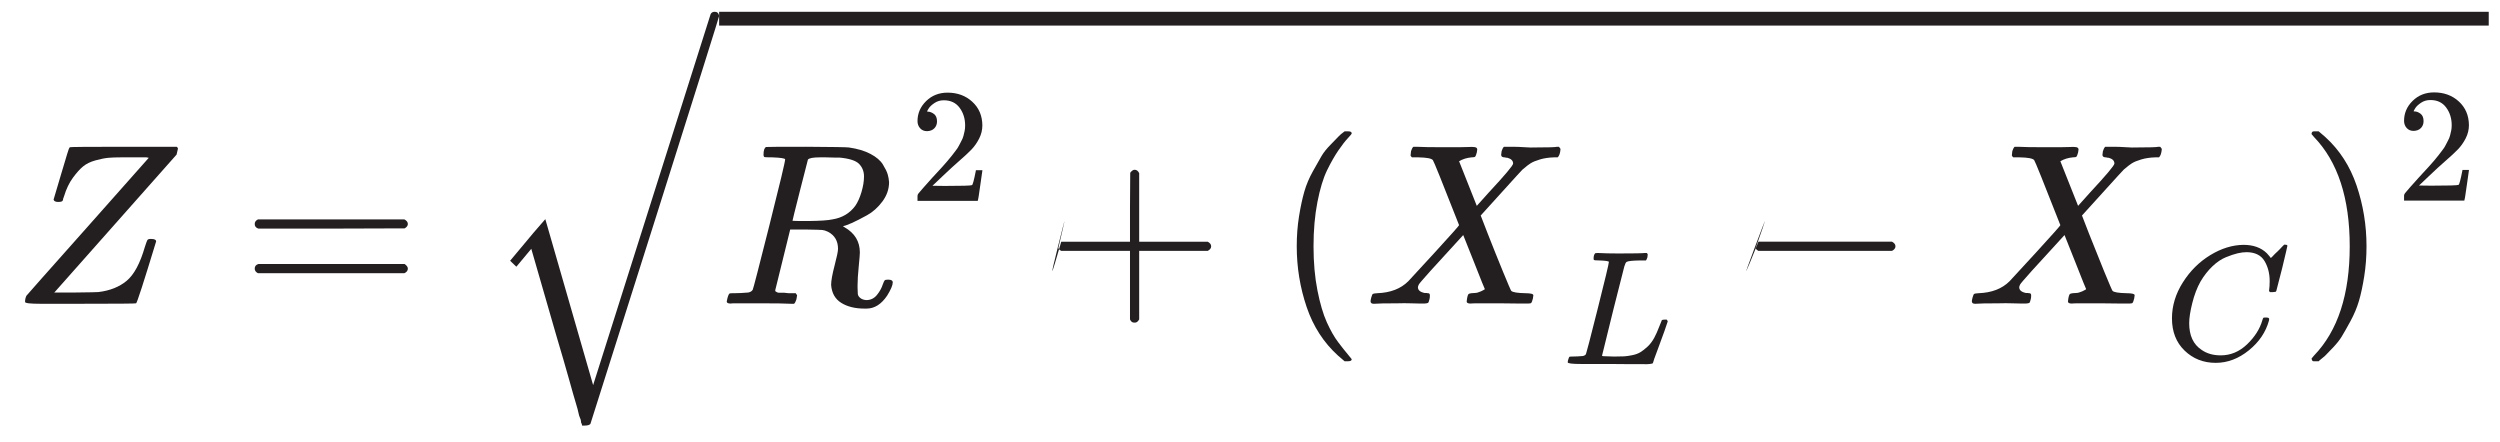
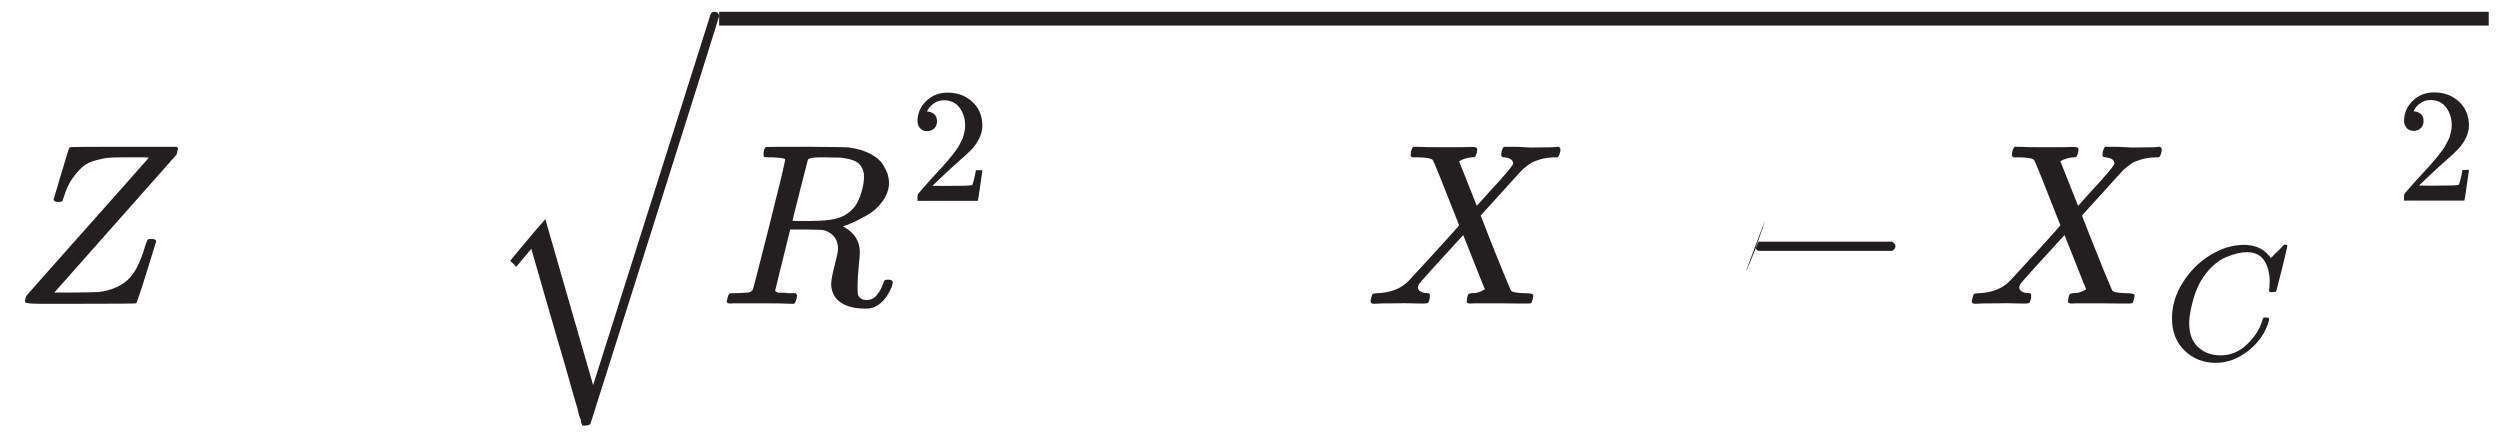
<svg xmlns="http://www.w3.org/2000/svg" width="100%" height="100%" viewBox="0 0 820 145" version="1.1" xml:space="preserve" style="fill-rule:evenodd;clip-rule:evenodd;stroke-linejoin:round;stroke-miterlimit:2;">
  <g transform="matrix(1,0,0,1,-14153,-6058.37)">
    <g id="Artboard39" transform="matrix(1.015,0,0,1.068,-216.244,-418.368)">
      <rect x="14159.1" y="6063.32" width="808.006" height="135.744" style="fill:none;" />
      <g transform="matrix(5.474,0,0,5.201,13901.2,4025.09)">
        <path d="M48.189,409.922C48.189,409.786 48.216,409.664 48.27,409.555C48.27,409.546 49.47,408.193 51.868,405.497C54.266,402.8 55.474,401.438 55.492,401.411L55.356,401.384L53.863,401.384C53.555,401.384 53.302,401.393 53.103,401.411C52.904,401.429 52.655,401.479 52.356,401.56C52.058,401.641 51.813,401.759 51.623,401.913C51.433,402.067 51.23,402.293 51.012,402.592C50.795,402.89 50.623,403.248 50.497,403.664C50.487,403.691 50.479,403.718 50.469,403.745C50.46,403.773 50.451,403.795 50.442,403.813C50.433,403.831 50.429,403.854 50.429,403.881C50.429,403.908 50.424,403.922 50.415,403.922L50.402,403.949C50.374,403.994 50.289,404.017 50.144,404.017C49.99,404.017 49.899,403.972 49.872,403.881L50.307,402.415C50.433,402.008 50.555,401.601 50.673,401.193C50.745,400.94 50.8,400.804 50.836,400.786C50.863,400.768 51.922,400.759 54.012,400.759L57.148,400.759C57.193,400.804 57.216,400.841 57.216,400.868C57.216,400.886 57.189,401.003 57.134,401.221C52.356,406.605 49.963,409.306 49.954,409.324L49.913,409.365L51.121,409.365C51.981,409.356 52.447,409.347 52.519,409.338C53.198,409.257 53.754,409.035 54.189,408.673C54.623,408.311 54.981,407.646 55.261,406.677C55.334,406.451 55.383,406.315 55.41,406.27C55.438,406.225 55.496,406.202 55.587,406.202L55.641,406.202C55.831,406.202 55.926,406.252 55.926,406.352C55.193,408.759 54.8,409.976 54.745,410.003C54.718,410.021 53.628,410.03 51.474,410.03L49.085,410.03C48.488,410.03 48.189,409.994 48.189,409.922Z" style="fill:rgb(35,31,32);fill-rule:nonzero;" />
      </g>
      <g transform="matrix(5.474,0,0,5.201,13901.2,4038.01)">
-         <path d="M61.747,402.835C61.747,402.717 61.81,402.627 61.937,402.564L70.584,402.564C70.719,402.636 70.787,402.726 70.787,402.835C70.787,402.935 70.724,403.021 70.597,403.093L66.281,403.107L61.964,403.107C61.819,403.061 61.747,402.971 61.747,402.835ZM61.747,405.468C61.747,405.333 61.819,405.242 61.964,405.197L70.597,405.197C70.724,405.287 70.787,405.378 70.787,405.468C70.787,405.586 70.719,405.677 70.584,405.74L61.937,405.74C61.81,405.677 61.747,405.586 61.747,405.468Z" style="fill:rgb(35,31,32);fill-rule:nonzero;" />
-       </g>
+         </g>
      <g transform="matrix(5.474,0,0,5.201,13901.2,4026.57)">
        <path d="M92.286,401.099C92.042,401.099 91.897,401.094 91.852,401.085C91.807,401.076 91.784,401.026 91.784,400.936C91.784,400.691 91.834,400.542 91.933,400.488C91.951,400.479 92.739,400.474 94.295,400.474C95.852,400.483 96.693,400.497 96.82,400.515C97.327,400.587 97.752,400.714 98.096,400.895C98.44,401.076 98.684,401.284 98.829,401.519C98.974,401.755 99.069,401.949 99.114,402.103C99.159,402.257 99.186,402.411 99.195,402.565C99.195,402.972 99.064,403.352 98.802,403.705C98.539,404.058 98.236,404.329 97.892,404.519C97.548,404.709 97.245,404.863 96.983,404.981C96.72,405.098 96.548,405.157 96.467,405.157L96.562,405.225C97.168,405.569 97.471,406.067 97.471,406.718C97.471,406.818 97.449,407.094 97.404,407.546C97.358,407.999 97.336,408.37 97.336,408.659L97.336,408.782C97.336,408.944 97.34,409.071 97.349,409.162C97.358,409.252 97.408,409.334 97.499,409.406C97.589,409.478 97.707,409.519 97.852,409.528C98.105,409.528 98.313,409.429 98.476,409.229C98.639,409.03 98.757,408.818 98.829,408.591C98.874,408.465 98.91,408.388 98.938,408.361C98.965,408.334 99.033,408.32 99.141,408.32C99.322,408.32 99.413,408.374 99.413,408.483C99.413,408.646 99.304,408.904 99.087,409.257C98.743,409.772 98.336,410.03 97.865,410.03L97.743,410.03C97.191,410.03 96.734,409.917 96.372,409.691C96.01,409.465 95.811,409.112 95.775,408.632C95.775,408.388 95.843,408.008 95.978,407.492C96.114,406.976 96.182,406.646 96.182,406.501C96.182,406.04 95.987,405.705 95.598,405.497C95.463,405.433 95.349,405.397 95.259,405.388C95.168,405.379 94.847,405.37 94.295,405.361L93.358,405.361L92.924,407.125C92.625,408.32 92.476,408.926 92.476,408.944C92.476,408.981 92.481,409.003 92.49,409.012C92.499,409.021 92.53,409.039 92.585,409.067C92.639,409.094 92.716,409.103 92.816,409.094C92.915,409.085 93.064,409.094 93.263,409.121L93.684,409.121C93.739,409.193 93.766,409.234 93.766,409.243C93.766,409.252 93.752,409.334 93.725,409.487C93.689,409.605 93.644,409.691 93.589,409.745L93.386,409.745C93.06,409.727 92.467,409.718 91.607,409.718L90.128,409.718C89.974,409.718 89.879,409.723 89.843,409.732C89.689,409.732 89.612,409.691 89.612,409.61C89.612,409.591 89.626,409.528 89.653,409.42C89.698,409.248 89.743,409.153 89.788,409.134C89.825,409.125 89.893,409.121 89.992,409.121L90.074,409.121C90.318,409.121 90.589,409.107 90.888,409.08C91.015,409.053 91.101,408.999 91.146,408.917C91.173,408.881 91.499,407.623 92.123,405.144C92.748,402.664 93.06,401.356 93.06,401.221C93.06,401.157 92.802,401.117 92.286,401.099ZM97.716,402.225C97.716,401.936 97.621,401.691 97.431,401.492C97.241,401.293 96.852,401.166 96.263,401.112L95.951,401.112C95.761,401.112 95.589,401.108 95.435,401.099L95.137,401.099C94.711,401.099 94.467,401.144 94.404,401.234C94.395,401.261 94.241,401.863 93.942,403.04C93.644,404.216 93.494,404.818 93.494,404.845C93.494,404.854 93.806,404.859 94.431,404.859C95.137,404.85 95.607,404.818 95.843,404.764C96.422,404.673 96.874,404.406 97.2,403.963C97.345,403.755 97.467,403.483 97.567,403.148C97.666,402.813 97.716,402.506 97.716,402.225Z" style="fill:rgb(35,31,32);fill-rule:nonzero;" />
      </g>
      <g transform="matrix(5.474,0,0,5.201,13901.2,3976.87)">
        <path d="M101.44,409.109C101.268,409.109 101.13,409.051 101.028,408.936C100.925,408.821 100.874,408.68 100.874,408.514C100.874,408.06 101.044,407.666 101.383,407.333C101.722,407.001 102.144,406.834 102.649,406.834C103.232,406.834 103.718,407.013 104.108,407.372C104.499,407.73 104.697,408.194 104.703,408.763C104.703,409.038 104.639,409.301 104.511,409.55C104.383,409.8 104.23,410.017 104.051,410.203C103.872,410.388 103.616,410.625 103.283,410.913C103.053,411.111 102.733,411.406 102.323,411.796L101.757,412.333L102.486,412.343C103.491,412.343 104.025,412.327 104.089,412.295C104.134,412.282 104.211,411.997 104.319,411.441L104.319,411.412L104.703,411.412L104.703,411.441C104.697,411.46 104.655,411.751 104.578,412.314C104.502,412.877 104.454,413.172 104.435,413.197L104.435,413.226L100.874,413.226L100.874,412.928C100.874,412.884 100.893,412.836 100.932,412.784C100.97,412.733 101.066,412.621 101.22,412.449C101.405,412.244 101.565,412.065 101.699,411.911C101.757,411.847 101.866,411.729 102.026,411.556C102.186,411.383 102.294,411.265 102.352,411.201C102.41,411.137 102.502,411.031 102.63,410.884C102.758,410.737 102.848,410.628 102.899,410.558C102.95,410.488 103.024,410.392 103.12,410.27C103.216,410.148 103.283,410.046 103.321,409.963C103.36,409.88 103.408,409.787 103.465,409.685C103.523,409.582 103.564,409.48 103.59,409.378C103.616,409.275 103.638,409.179 103.657,409.09C103.676,409 103.686,408.894 103.686,408.773C103.686,408.37 103.577,408.021 103.36,407.727C103.142,407.433 102.832,407.285 102.429,407.285C102.218,407.285 102.032,407.34 101.872,407.449C101.712,407.557 101.6,407.663 101.536,407.765C101.472,407.868 101.44,407.928 101.44,407.948C101.44,407.954 101.456,407.957 101.488,407.957C101.603,407.957 101.722,408.002 101.843,408.092C101.965,408.181 102.026,408.328 102.026,408.533C102.026,408.693 101.975,408.827 101.872,408.936C101.77,409.045 101.626,409.102 101.44,409.109Z" style="fill:rgb(35,31,32);fill-rule:nonzero;" />
      </g>
      <g transform="matrix(5.474,0,0,5.201,13901.2,4037.94)">
-         <path d="M109.17,404.342C109.676,402.197 109.676,402.139 109.17,404.166C108.663,406.193 108.726,406.102 109.36,403.894L113.418,403.894L113.418,401.858L113.432,399.822C113.522,399.704 113.608,399.646 113.69,399.646C113.808,399.646 113.898,399.713 113.961,399.849L113.961,403.894L118.006,403.894C118.142,403.967 118.21,404.057 118.21,404.166C118.21,404.274 118.142,404.365 118.006,404.437L113.961,404.437L113.961,408.482C113.889,408.609 113.808,408.672 113.717,408.672L113.663,408.672C113.554,408.672 113.473,408.609 113.418,408.482L113.418,404.437L109.36,404.437C109.233,404.374 109.17,404.283 109.17,404.166L109.17,404.342Z" style="fill:rgb(35,31,32);fill-rule:nonzero;" />
-       </g>
+         </g>
      <g transform="matrix(5.474,0,0,5.201,13901.2,4038.01)">
-         <path d="M123.262,404.152C123.262,403.527 123.308,402.935 123.398,402.374C123.489,401.812 123.593,401.328 123.71,400.921C123.828,400.514 123.995,400.116 124.213,399.727C124.43,399.337 124.602,399.034 124.728,398.817C124.855,398.6 125.045,398.365 125.299,398.111C125.552,397.858 125.701,397.704 125.746,397.65C125.792,397.595 125.905,397.5 126.086,397.365L126.317,397.365C126.443,397.365 126.507,397.405 126.507,397.487C126.507,397.514 126.43,397.609 126.276,397.772C126.122,397.935 125.937,398.175 125.719,398.491C125.502,398.808 125.28,399.197 125.054,399.659C124.828,400.12 124.638,400.745 124.484,401.532C124.33,402.319 124.253,403.192 124.253,404.152C124.253,405.111 124.33,405.98 124.484,406.758C124.638,407.536 124.823,408.165 125.041,408.645C125.258,409.124 125.48,409.514 125.706,409.812C125.932,410.111 126.122,410.351 126.276,410.532C126.43,410.713 126.507,410.808 126.507,410.817C126.507,410.898 126.439,410.939 126.303,410.939L126.086,410.939L125.706,410.613C124.855,409.844 124.235,408.885 123.846,407.735C123.457,406.586 123.262,405.392 123.262,404.152Z" style="fill:rgb(35,31,32);fill-rule:nonzero;" />
-       </g>
+         </g>
      <g transform="matrix(5.474,0,0,5.201,13901.2,4025.09)">
        <path d="M127.837,410.03L127.81,410.03C127.683,410.03 127.62,409.981 127.62,409.881C127.62,409.845 127.633,409.772 127.66,409.664C127.697,409.537 127.728,409.465 127.755,409.447C127.783,409.428 127.869,409.415 128.013,409.406C128.792,409.379 129.402,409.143 129.846,408.7C129.936,408.61 130.461,408.039 131.421,406.99C132.38,405.94 132.855,405.406 132.846,405.388C131.859,402.872 131.344,401.592 131.298,401.546C131.217,401.447 130.932,401.393 130.443,401.384L130.063,401.384C130.009,401.329 129.982,401.293 129.982,401.275C129.982,401.257 129.991,401.171 130.009,401.017C130.045,400.899 130.09,400.813 130.145,400.759L130.335,400.759C130.642,400.777 131.19,400.786 131.977,400.786L132.805,400.786C133.058,400.786 133.262,400.782 133.416,400.773C133.57,400.764 133.66,400.764 133.687,400.773C133.841,400.773 133.918,400.822 133.918,400.922C133.918,400.931 133.909,400.99 133.891,401.098C133.855,401.234 133.823,401.316 133.796,401.343C133.769,401.37 133.696,401.384 133.579,401.384C133.298,401.411 133.054,401.488 132.846,401.614L133.891,404.248L134.61,403.447C135.561,402.424 136.036,401.859 136.036,401.75C136.036,401.587 135.927,401.474 135.71,401.411C135.665,401.411 135.606,401.402 135.533,401.384C135.398,401.384 135.33,401.334 135.33,401.234C135.33,401.216 135.339,401.144 135.357,401.017C135.393,400.899 135.438,400.813 135.493,400.759L135.995,400.759C136.212,400.759 136.457,400.768 136.728,400.786C136.999,400.804 137.185,400.809 137.285,400.8C138.099,400.8 138.547,400.786 138.628,400.759L138.737,400.759C138.8,400.822 138.832,400.872 138.832,400.908C138.814,401.135 138.76,401.293 138.669,401.384L138.452,401.384C138.144,401.393 137.868,401.433 137.624,401.506C137.38,401.578 137.194,401.655 137.067,401.736C136.941,401.818 136.832,401.899 136.742,401.981L136.592,402.103C136.592,402.094 136.162,402.564 135.303,403.515L134.122,404.818C134.122,404.827 134.262,405.189 134.543,405.904C134.823,406.619 135.117,407.352 135.425,408.103C135.733,408.854 135.9,409.243 135.927,409.27C136.018,409.352 136.294,409.397 136.755,409.406C137.072,409.406 137.23,409.447 137.23,409.528C137.23,409.546 137.221,409.609 137.203,409.718C137.167,409.863 137.135,409.949 137.108,409.976C137.081,410.003 137.018,410.017 136.918,410.017L136.47,410.017C136.199,410.017 135.796,410.012 135.262,410.003L134,410.003C133.71,410.003 133.552,410.008 133.525,410.017C133.371,410.017 133.294,409.976 133.294,409.895C133.294,409.885 133.303,409.818 133.321,409.691C133.339,409.6 133.357,409.537 133.375,409.501C133.393,409.465 133.416,409.442 133.443,409.433C133.47,409.424 133.511,409.415 133.565,409.406C133.62,409.397 133.692,409.392 133.782,409.392C133.873,409.392 133.991,409.361 134.135,409.297C134.289,409.225 134.366,409.18 134.366,409.162C134.357,409.162 134.144,408.632 133.728,407.573L133.09,405.972C131.389,407.818 130.516,408.791 130.47,408.89C130.434,408.962 130.416,409.017 130.416,409.053C130.416,409.225 130.547,409.338 130.81,409.392L130.891,409.392C130.936,409.392 130.964,409.397 130.973,409.406L131.027,409.406C131.036,409.406 131.049,409.41 131.068,409.419C131.086,409.428 131.099,409.442 131.108,409.46C131.117,409.478 131.122,409.51 131.122,409.555C131.122,409.637 131.113,409.709 131.095,409.772C131.068,409.89 131.04,409.958 131.013,409.976C130.986,409.994 130.918,410.008 130.81,410.017L130.565,410.017C130.43,410.017 130.24,410.012 129.995,410.003C129.751,409.994 129.484,409.994 129.194,410.003C128.488,410.003 128.036,410.012 127.837,410.03Z" style="fill:rgb(35,31,32);fill-rule:nonzero;" />
      </g>
      <g transform="matrix(5.474,0,0,5.201,13901.2,4076.29)">
-         <path d="M141.142,397.628C140.924,397.628 140.809,397.615 140.796,397.59C140.79,397.577 140.787,397.551 140.787,397.513C140.787,397.359 140.822,397.254 140.892,397.196C140.905,397.19 140.953,397.187 141.036,397.187C141.382,397.206 141.788,397.215 142.255,397.215C143.157,397.215 143.675,397.206 143.81,397.187L143.925,397.187C143.963,397.225 143.982,397.254 143.982,397.273C143.982,397.292 143.976,397.35 143.963,397.446C143.931,397.542 143.902,397.602 143.877,397.628L143.512,397.628C143.071,397.634 142.812,397.663 142.735,397.714C142.69,397.74 142.645,397.83 142.6,397.983C142.556,398.137 142.341,398.981 141.957,400.517C141.855,400.933 141.746,401.374 141.631,401.841C141.516,402.308 141.43,402.66 141.372,402.897L141.286,403.242C141.286,403.268 141.314,403.281 141.372,403.281C141.43,403.281 141.618,403.287 141.938,403.3L142.101,403.3C142.306,403.3 142.469,403.297 142.591,403.29C142.712,403.284 142.869,403.261 143.061,403.223C143.253,403.185 143.413,403.127 143.541,403.05C143.669,402.974 143.81,402.865 143.963,402.724C144.117,402.583 144.251,402.407 144.366,402.196C144.469,402.004 144.565,401.79 144.654,401.553C144.744,401.316 144.798,401.182 144.817,401.15C144.849,401.131 144.904,401.121 144.98,401.121L145.105,401.121C145.144,401.179 145.163,401.214 145.163,401.227C145.163,401.24 145.099,401.428 144.971,401.793C144.843,402.158 144.702,402.542 144.549,402.945C144.395,403.348 144.312,403.585 144.299,403.655C144.286,403.687 144.274,403.706 144.261,403.713C144.248,403.719 144.197,403.729 144.107,403.741C144.018,403.754 143.88,403.757 143.694,403.751L142.965,403.751C142.549,403.751 142.153,403.748 141.775,403.741L140.067,403.741C139.529,403.741 139.261,403.709 139.261,403.645C139.261,403.601 139.267,403.556 139.28,403.511C139.312,403.389 139.344,403.322 139.376,403.309C139.401,403.303 139.449,403.3 139.52,403.3L139.577,403.3C139.75,403.3 139.942,403.29 140.153,403.271C140.243,403.252 140.304,403.213 140.336,403.156C140.355,403.13 140.585,402.241 141.027,400.488C141.468,398.735 141.689,397.81 141.689,397.714C141.689,397.67 141.506,397.641 141.142,397.628Z" style="fill:rgb(35,31,32);fill-rule:nonzero;" />
-       </g>
+         </g>
      <g transform="matrix(5.474,0,0,5.201,13901.2,4038.01)">
        <path d="M150.327,404.328C151.087,402.183 151.087,402.125 150.327,404.152C149.566,406.179 149.63,406.088 150.517,403.88L158.403,403.88C158.539,403.953 158.607,404.043 158.607,404.152C158.607,404.26 158.539,404.351 158.403,404.423L150.517,404.423C150.39,404.36 150.327,404.269 150.327,404.152L150.327,404.328Z" style="fill:rgb(35,31,32);fill-rule:nonzero;" />
      </g>
      <g transform="matrix(5.474,0,0,5.201,13901.2,4025.09)">
        <path d="M163.333,410.03L163.306,410.03C163.18,410.03 163.116,409.981 163.116,409.881C163.116,409.845 163.13,409.772 163.157,409.664C163.193,409.537 163.225,409.465 163.252,409.447C163.279,409.428 163.365,409.415 163.51,409.406C164.288,409.379 164.899,409.143 165.342,408.7C165.433,408.61 165.958,408.039 166.917,406.99C167.876,405.94 168.351,405.406 168.342,405.388C167.356,402.872 166.84,401.592 166.795,401.546C166.713,401.447 166.428,401.393 165.94,401.384L165.56,401.384C165.505,401.329 165.478,401.293 165.478,401.275C165.478,401.257 165.487,401.171 165.505,401.017C165.541,400.899 165.587,400.813 165.641,400.759L165.831,400.759C166.139,400.777 166.686,400.786 167.474,400.786L168.302,400.786C168.555,400.786 168.759,400.782 168.912,400.773C169.066,400.764 169.157,400.764 169.184,400.773C169.338,400.773 169.415,400.822 169.415,400.922C169.415,400.931 169.406,400.99 169.388,401.098C169.351,401.234 169.32,401.316 169.293,401.343C169.265,401.37 169.193,401.384 169.075,401.384C168.795,401.411 168.55,401.488 168.342,401.614L169.388,404.248L170.107,403.447C171.057,402.424 171.532,401.859 171.532,401.75C171.532,401.587 171.424,401.474 171.206,401.411C171.161,401.411 171.102,401.402 171.03,401.384C170.894,401.384 170.826,401.334 170.826,401.234C170.826,401.216 170.835,401.144 170.854,401.017C170.89,400.899 170.935,400.813 170.989,400.759L171.492,400.759C171.709,400.759 171.953,400.768 172.225,400.786C172.496,400.804 172.682,400.809 172.781,400.8C173.596,400.8 174.043,400.786 174.125,400.759L174.234,400.759C174.297,400.822 174.329,400.872 174.329,400.908C174.31,401.135 174.256,401.293 174.166,401.384L173.948,401.384C173.641,401.393 173.365,401.433 173.12,401.506C172.876,401.578 172.691,401.655 172.564,401.736C172.437,401.818 172.329,401.899 172.238,401.981L172.089,402.103C172.089,402.094 171.659,402.564 170.799,403.515L169.618,404.818C169.618,404.827 169.759,405.189 170.039,405.904C170.32,406.619 170.614,407.352 170.921,408.103C171.229,408.854 171.397,409.243 171.424,409.27C171.514,409.352 171.79,409.397 172.252,409.406C172.568,409.406 172.727,409.447 172.727,409.528C172.727,409.546 172.718,409.609 172.7,409.718C172.663,409.863 172.632,409.949 172.605,409.976C172.577,410.003 172.514,410.017 172.415,410.017L171.967,410.017C171.695,410.017 171.292,410.012 170.759,410.003L169.496,410.003C169.207,410.003 169.048,410.008 169.021,410.017C168.867,410.017 168.79,409.976 168.79,409.895C168.79,409.885 168.799,409.818 168.817,409.691C168.836,409.6 168.854,409.537 168.872,409.501C168.89,409.465 168.912,409.442 168.94,409.433C168.967,409.424 169.007,409.415 169.062,409.406C169.116,409.397 169.188,409.392 169.279,409.392C169.369,409.392 169.487,409.361 169.632,409.297C169.786,409.225 169.863,409.18 169.863,409.162C169.854,409.162 169.641,408.632 169.225,407.573L168.587,405.972C166.885,407.818 166.012,408.791 165.967,408.89C165.931,408.962 165.913,409.017 165.913,409.053C165.913,409.225 166.044,409.338 166.306,409.392L166.388,409.392C166.433,409.392 166.46,409.397 166.469,409.406L166.523,409.406C166.532,409.406 166.546,409.41 166.564,409.419C166.582,409.428 166.596,409.442 166.605,409.46C166.614,409.478 166.618,409.51 166.618,409.555C166.618,409.637 166.609,409.709 166.591,409.772C166.564,409.89 166.537,409.958 166.51,409.976C166.483,409.994 166.415,410.008 166.306,410.017L166.062,410.017C165.926,410.017 165.736,410.012 165.492,410.003C165.247,409.994 164.98,409.994 164.691,410.003C163.985,410.003 163.533,410.012 163.333,410.03Z" style="fill:rgb(35,31,32);fill-rule:nonzero;" />
      </g>
      <g transform="matrix(5.474,0,0,5.201,13901.2,4073.31)">
        <path d="M174.93,401.617C174.93,400.881 175.144,400.174 175.573,399.496C176.002,398.818 176.542,398.281 177.195,397.884C177.847,397.487 178.5,397.286 179.153,397.279C179.728,397.279 180.186,397.443 180.525,397.769C180.583,397.833 180.631,397.887 180.669,397.932C180.707,397.977 180.733,398.009 180.746,398.028L180.755,398.057C180.775,398.057 180.861,397.974 181.014,397.807C181.059,397.769 181.107,397.724 181.158,397.673C181.21,397.622 181.261,397.57 181.312,397.519C181.363,397.468 181.395,397.433 181.408,397.414L181.552,397.27L181.609,397.27C181.699,397.27 181.744,397.292 181.744,397.337C181.744,397.363 181.641,397.801 181.437,398.652C181.206,399.541 181.091,399.989 181.091,399.995C181.078,400.027 181.062,400.047 181.043,400.053C181.024,400.059 180.966,400.066 180.87,400.072L180.717,400.072C180.679,400.034 180.659,400.005 180.659,399.986C180.659,399.979 180.663,399.957 180.669,399.919C180.675,399.88 180.682,399.816 180.688,399.727C180.695,399.637 180.698,399.535 180.698,399.42C180.698,398.965 180.595,398.569 180.391,398.229C180.186,397.89 179.837,397.718 179.345,397.711C179.178,397.711 178.999,397.734 178.807,397.778C178.615,397.823 178.385,397.9 178.116,398.009C177.847,398.118 177.582,398.297 177.32,398.546C177.057,398.796 176.824,399.093 176.619,399.439C176.414,399.803 176.251,400.229 176.13,400.715C176.008,401.201 175.947,401.598 175.947,401.905C175.947,402.634 176.19,403.159 176.677,403.479C176.984,403.697 177.361,403.805 177.809,403.805C178.391,403.805 178.909,403.588 179.364,403.153C179.818,402.718 180.119,402.244 180.266,401.732C180.291,401.649 180.311,401.601 180.323,401.588C180.336,401.576 180.387,401.569 180.477,401.569C180.605,401.569 180.669,401.598 180.669,401.656C180.669,401.688 180.666,401.716 180.659,401.742C180.474,402.427 180.077,403.015 179.469,403.508C178.862,404 178.209,404.247 177.512,404.247C176.789,404.247 176.178,404.007 175.679,403.527C175.179,403.047 174.93,402.411 174.93,401.617Z" style="fill:rgb(35,31,32);fill-rule:nonzero;" />
      </g>
      <g transform="matrix(5.474,0,0,5.201,13901.2,4038.01)">
-         <path d="M183.239,397.378L183.293,397.365L183.592,397.365L183.972,397.69C184.822,398.46 185.442,399.419 185.831,400.568C186.22,401.717 186.415,402.912 186.415,404.152C186.415,404.767 186.37,405.36 186.279,405.93C186.189,406.5 186.085,406.984 185.967,407.382C185.849,407.781 185.682,408.179 185.465,408.577C185.248,408.975 185.076,409.278 184.949,409.486C184.822,409.695 184.637,409.925 184.392,410.179C184.148,410.432 184.003,410.581 183.958,410.627C183.913,410.672 183.809,410.758 183.646,410.885C183.619,410.912 183.601,410.93 183.592,410.939L183.279,410.939C183.252,410.939 183.23,410.925 183.211,410.898C183.193,410.871 183.18,410.83 183.171,410.776C183.18,410.767 183.23,410.708 183.32,410.599C184.723,409.143 185.424,406.993 185.424,404.152C185.424,401.31 184.723,399.161 183.32,397.704C183.23,397.595 183.18,397.537 183.171,397.528C183.171,397.455 183.193,397.405 183.239,397.378Z" style="fill:rgb(35,31,32);fill-rule:nonzero;" />
-       </g>
+         </g>
      <g transform="matrix(5.474,0,0,5.201,13901.2,3976.71)">
        <path d="M189.198,409.124C189.025,409.124 188.888,409.067 188.785,408.951C188.683,408.836 188.632,408.696 188.632,408.529C188.632,408.075 188.801,407.681 189.14,407.349C189.479,407.016 189.902,406.85 190.407,406.85C190.989,406.85 191.476,407.029 191.866,407.387C192.256,407.745 192.455,408.209 192.461,408.779C192.461,409.054 192.397,409.316 192.269,409.566C192.141,409.815 191.987,410.033 191.808,410.218C191.629,410.404 191.373,410.641 191.041,410.928C190.81,411.127 190.49,411.421 190.081,411.811L189.515,412.349L190.244,412.358C191.249,412.358 191.783,412.342 191.847,412.31C191.892,412.298 191.968,412.013 192.077,411.456L192.077,411.428L192.461,411.428L192.461,411.456C192.455,411.475 192.413,411.767 192.336,412.33C192.259,412.893 192.211,413.187 192.192,413.213L192.192,413.241L188.632,413.241L188.632,412.944C188.632,412.899 188.651,412.851 188.689,412.8C188.728,412.749 188.824,412.637 188.977,412.464C189.163,412.259 189.323,412.08 189.457,411.927C189.515,411.863 189.623,411.744 189.783,411.571C189.943,411.399 190.052,411.28 190.11,411.216C190.167,411.152 190.26,411.047 190.388,410.9C190.516,410.753 190.606,410.644 190.657,410.573C190.708,410.503 190.781,410.407 190.877,410.285C190.973,410.164 191.041,410.062 191.079,409.978C191.117,409.895 191.165,409.802 191.223,409.7C191.281,409.598 191.322,409.495 191.348,409.393C191.373,409.291 191.396,409.195 191.415,409.105C191.434,409.015 191.444,408.91 191.444,408.788C191.444,408.385 191.335,408.037 191.117,407.742C190.9,407.448 190.59,407.301 190.186,407.301C189.975,407.301 189.79,407.355 189.63,407.464C189.47,407.573 189.358,407.678 189.294,407.781C189.23,407.883 189.198,407.944 189.198,407.963C189.198,407.969 189.214,407.973 189.246,407.973C189.361,407.973 189.479,408.017 189.601,408.107C189.723,408.197 189.783,408.344 189.783,408.548C189.783,408.708 189.732,408.843 189.63,408.951C189.527,409.06 189.384,409.118 189.198,409.124Z" style="fill:rgb(35,31,32);fill-rule:nonzero;" />
      </g>
      <g transform="matrix(5.474,0,0,5.201,13901.2,4021.04)">
        <path d="M88.906,393.567C89.051,393.567 89.137,393.649 89.164,393.812C89.164,393.857 87.902,397.875 85.377,405.866L81.563,417.906C81.499,417.969 81.391,418.001 81.237,418.001L81.074,418.001C81.065,417.974 81.06,417.951 81.06,417.933C81.06,417.915 81.051,417.892 81.033,417.865C81.015,417.838 81.006,417.797 81.006,417.743C81.006,417.689 80.988,417.625 80.952,417.553C80.916,417.481 80.884,417.376 80.857,417.241C80.83,417.105 80.789,416.951 80.735,416.779C80.68,416.607 80.617,416.39 80.544,416.128C80.472,415.865 80.391,415.576 80.3,415.259C80.21,414.942 80.101,414.562 79.974,414.119C79.848,413.675 79.707,413.2 79.554,412.693L78.074,407.562L77.192,408.621L76.825,408.268L78.196,406.626L78.902,405.811L81.725,415.612L88.662,393.703C88.707,393.613 88.789,393.567 88.906,393.567Z" style="fill:rgb(35,31,32);fill-rule:nonzero;" />
      </g>
      <g transform="matrix(5.474,0,0,5.201,13901.2,3898.2)">
        <rect x="89.164" y="417.186" width="104.466" height="0.814" style="fill:rgb(35,31,32);" />
      </g>
    </g>
  </g>
</svg>